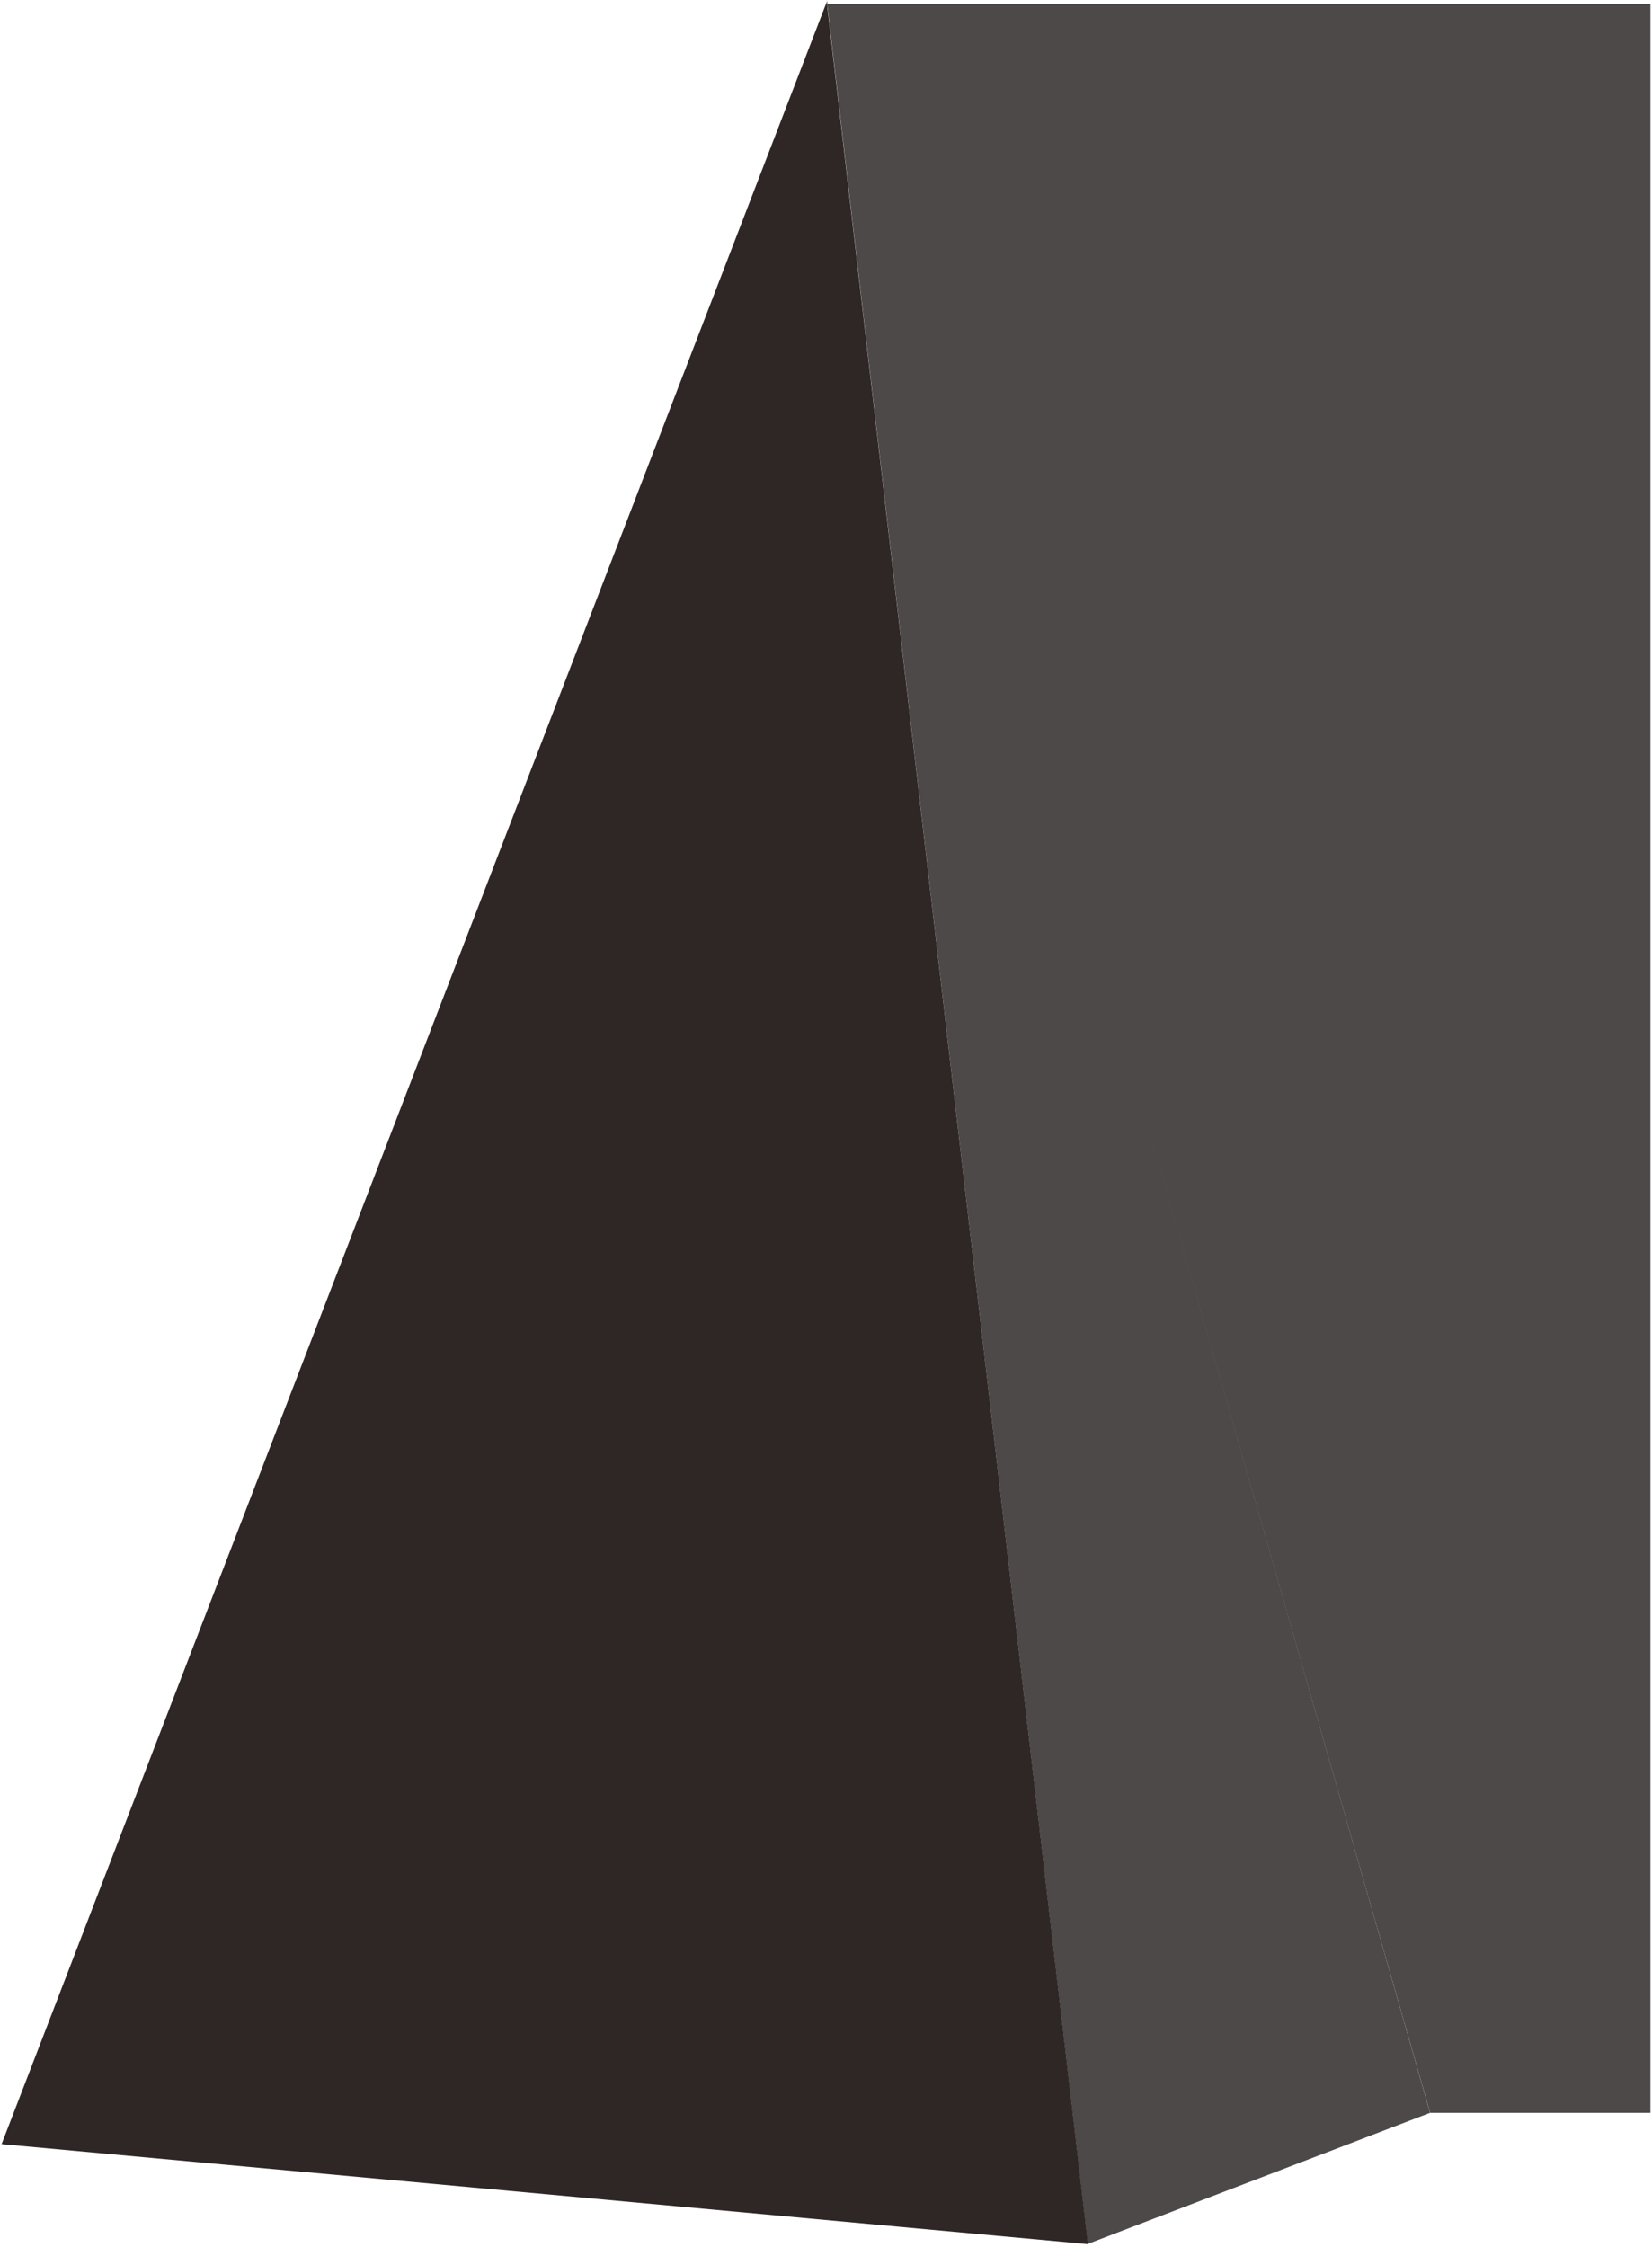
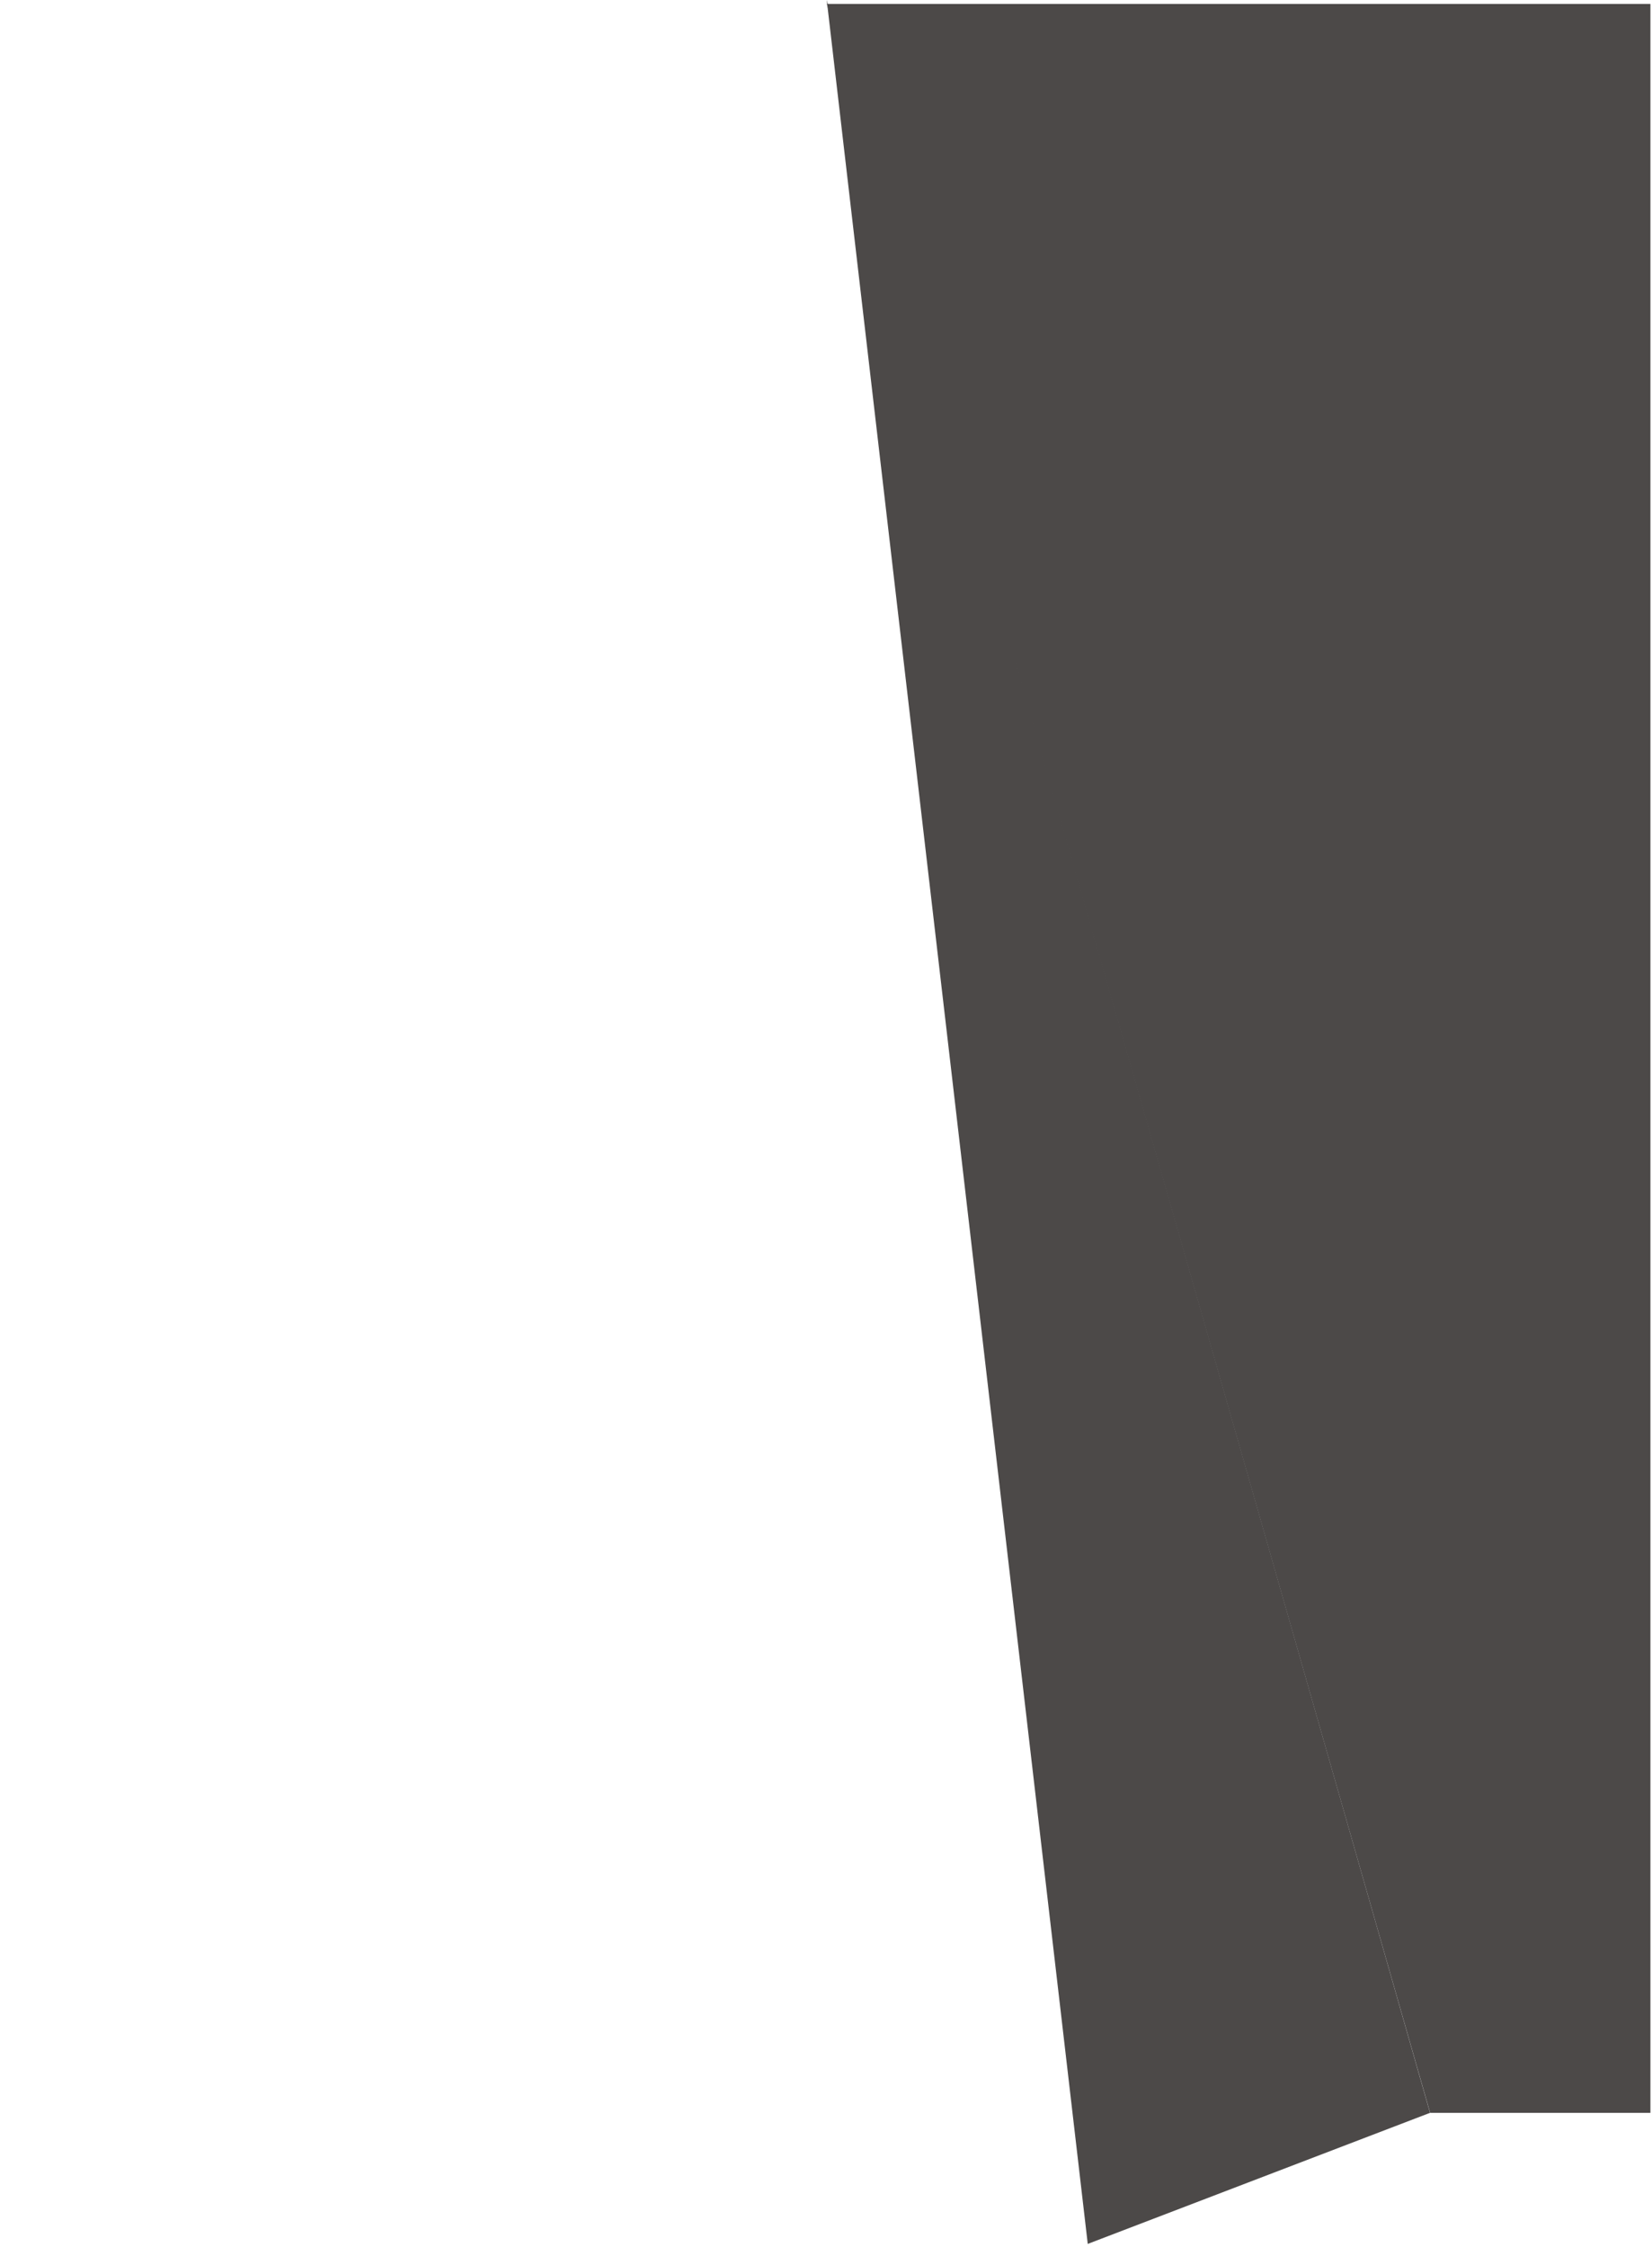
<svg xmlns="http://www.w3.org/2000/svg" width="75" height="102" viewBox="0 0 75 102" fill="none">
-   <path d="M64.923 95.91L37.533 0L49.383 101.86L64.923 95.91Z" fill="#4C4948" />
-   <path d="M49.393 101.87L37.533 0.09L0.073 97.33L49.393 101.87Z" fill="#2F2725" />
+   <path d="M64.923 95.91L37.533 0L49.383 101.86Z" fill="#4C4948" />
  <path d="M74.928 95.91H64.928L37.538 0.18H74.928V95.91Z" fill="#4C4948" />
</svg>